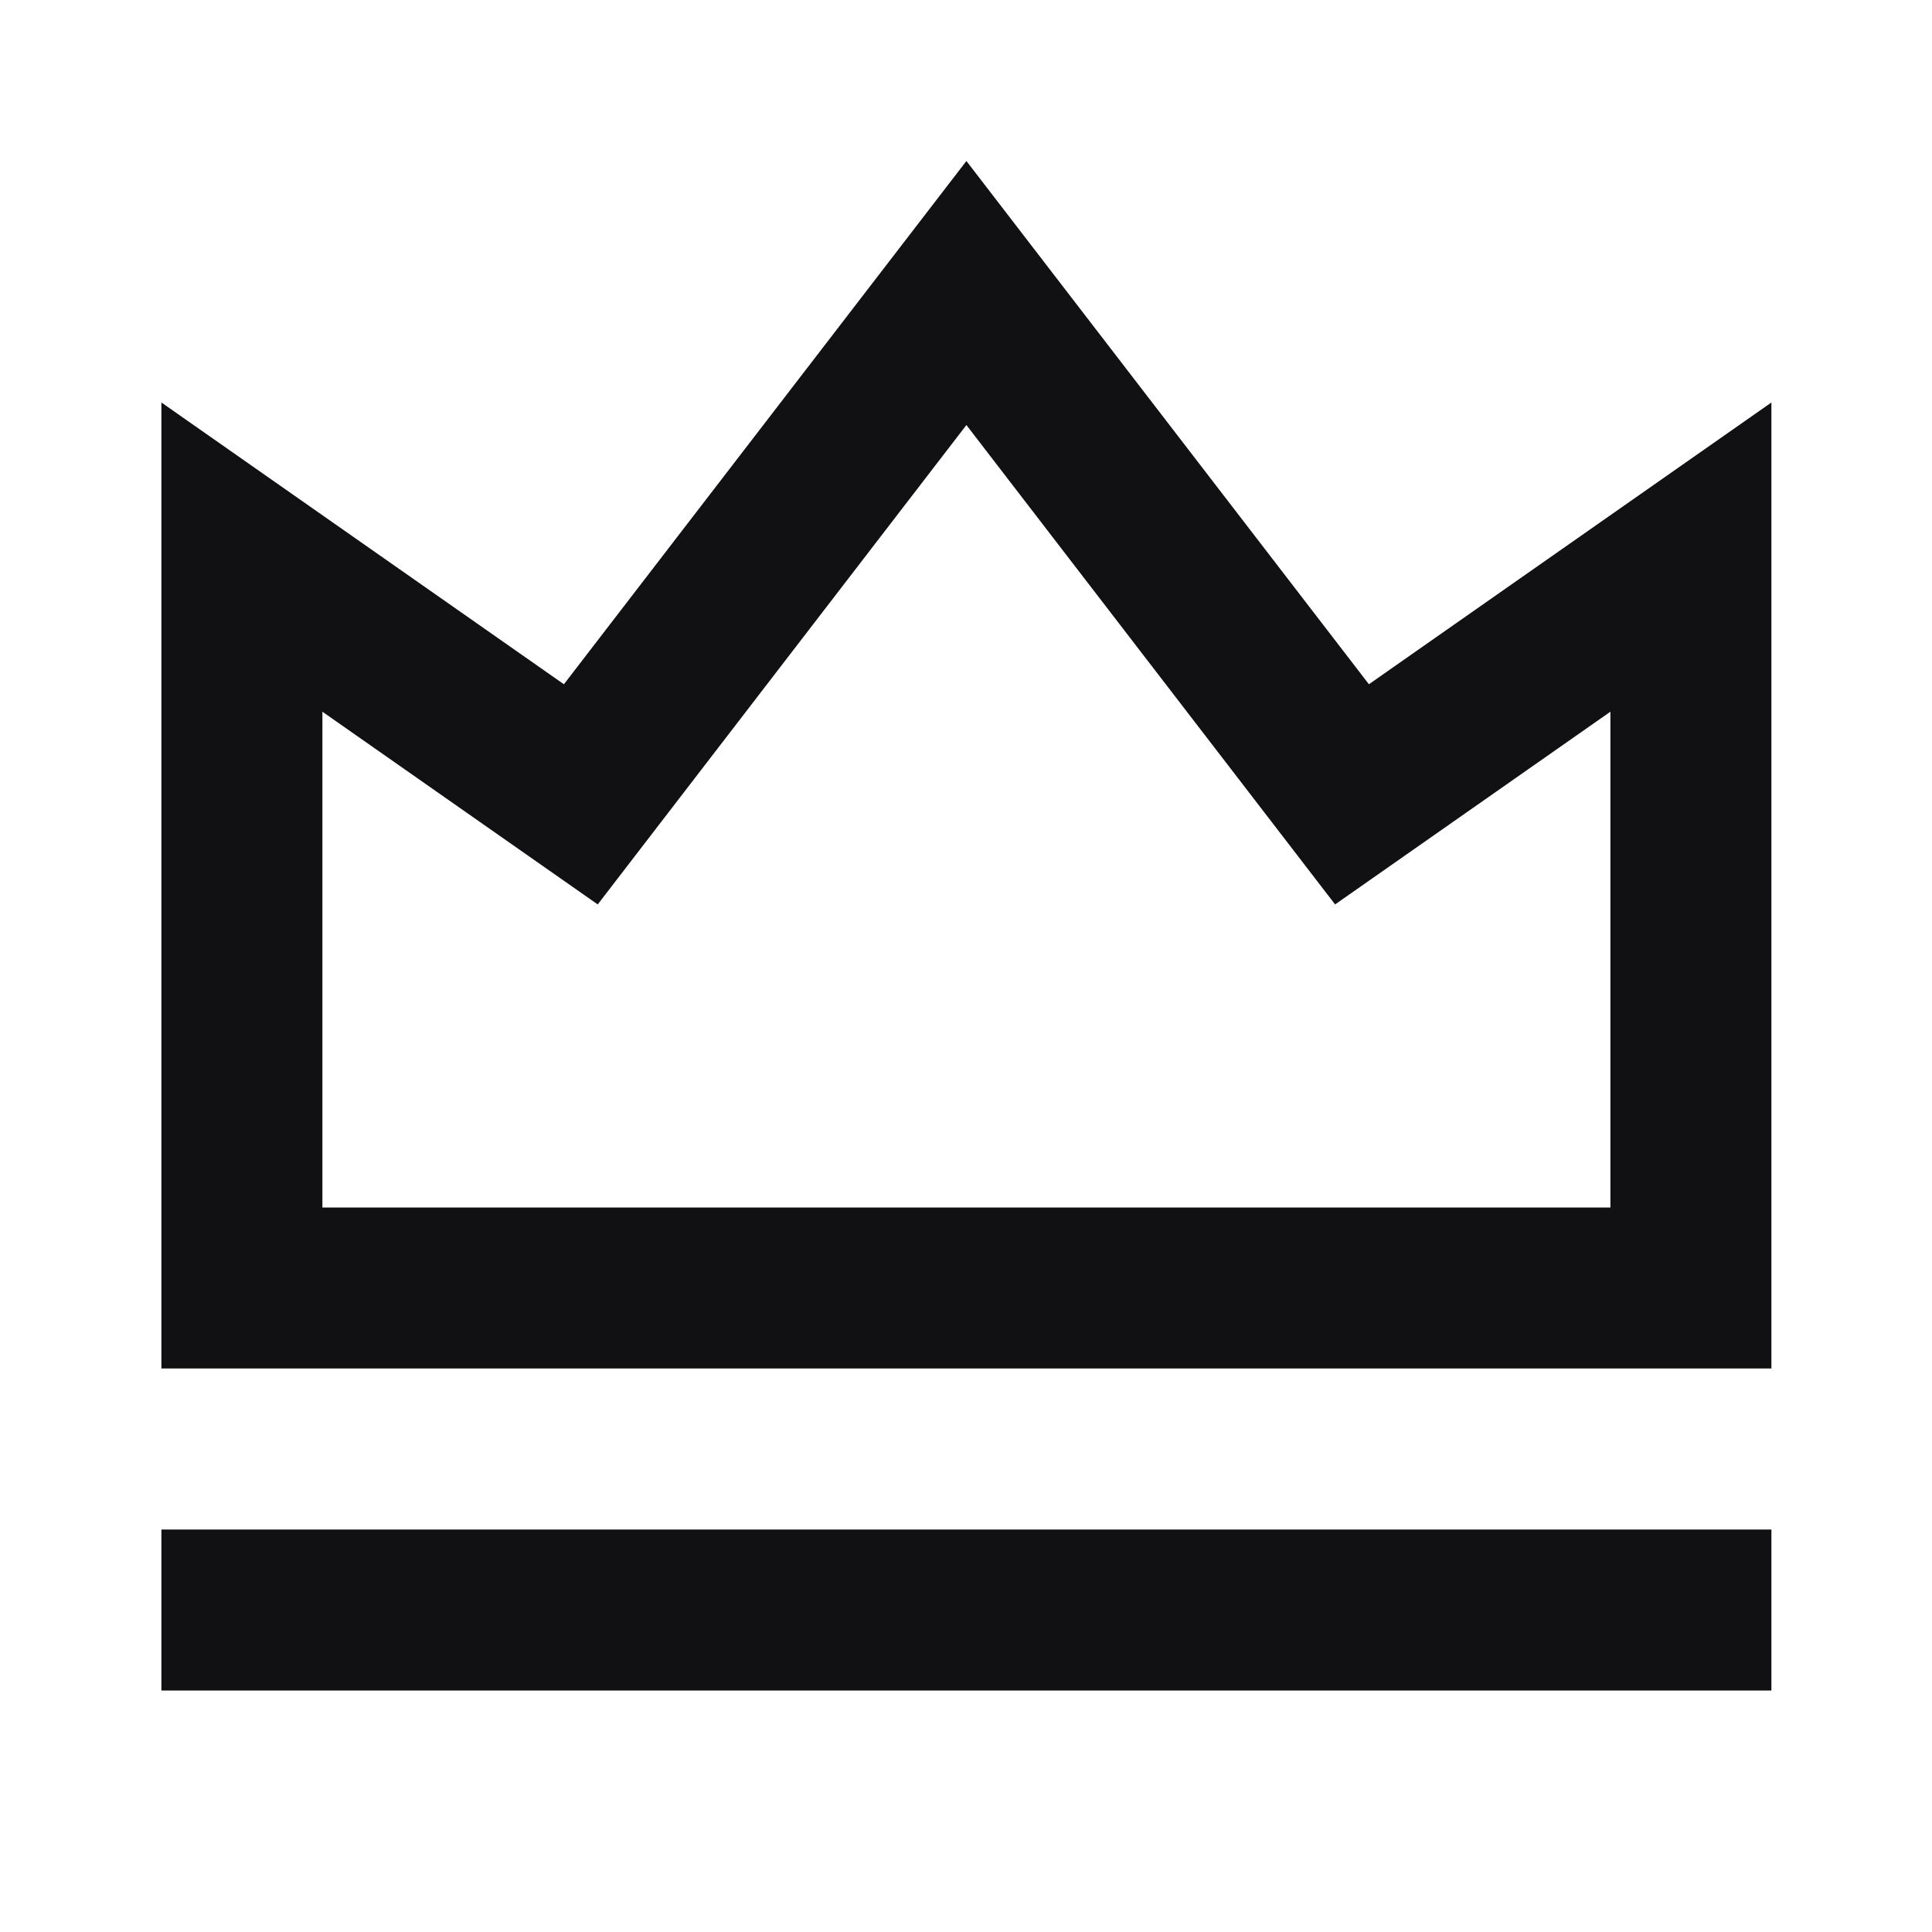
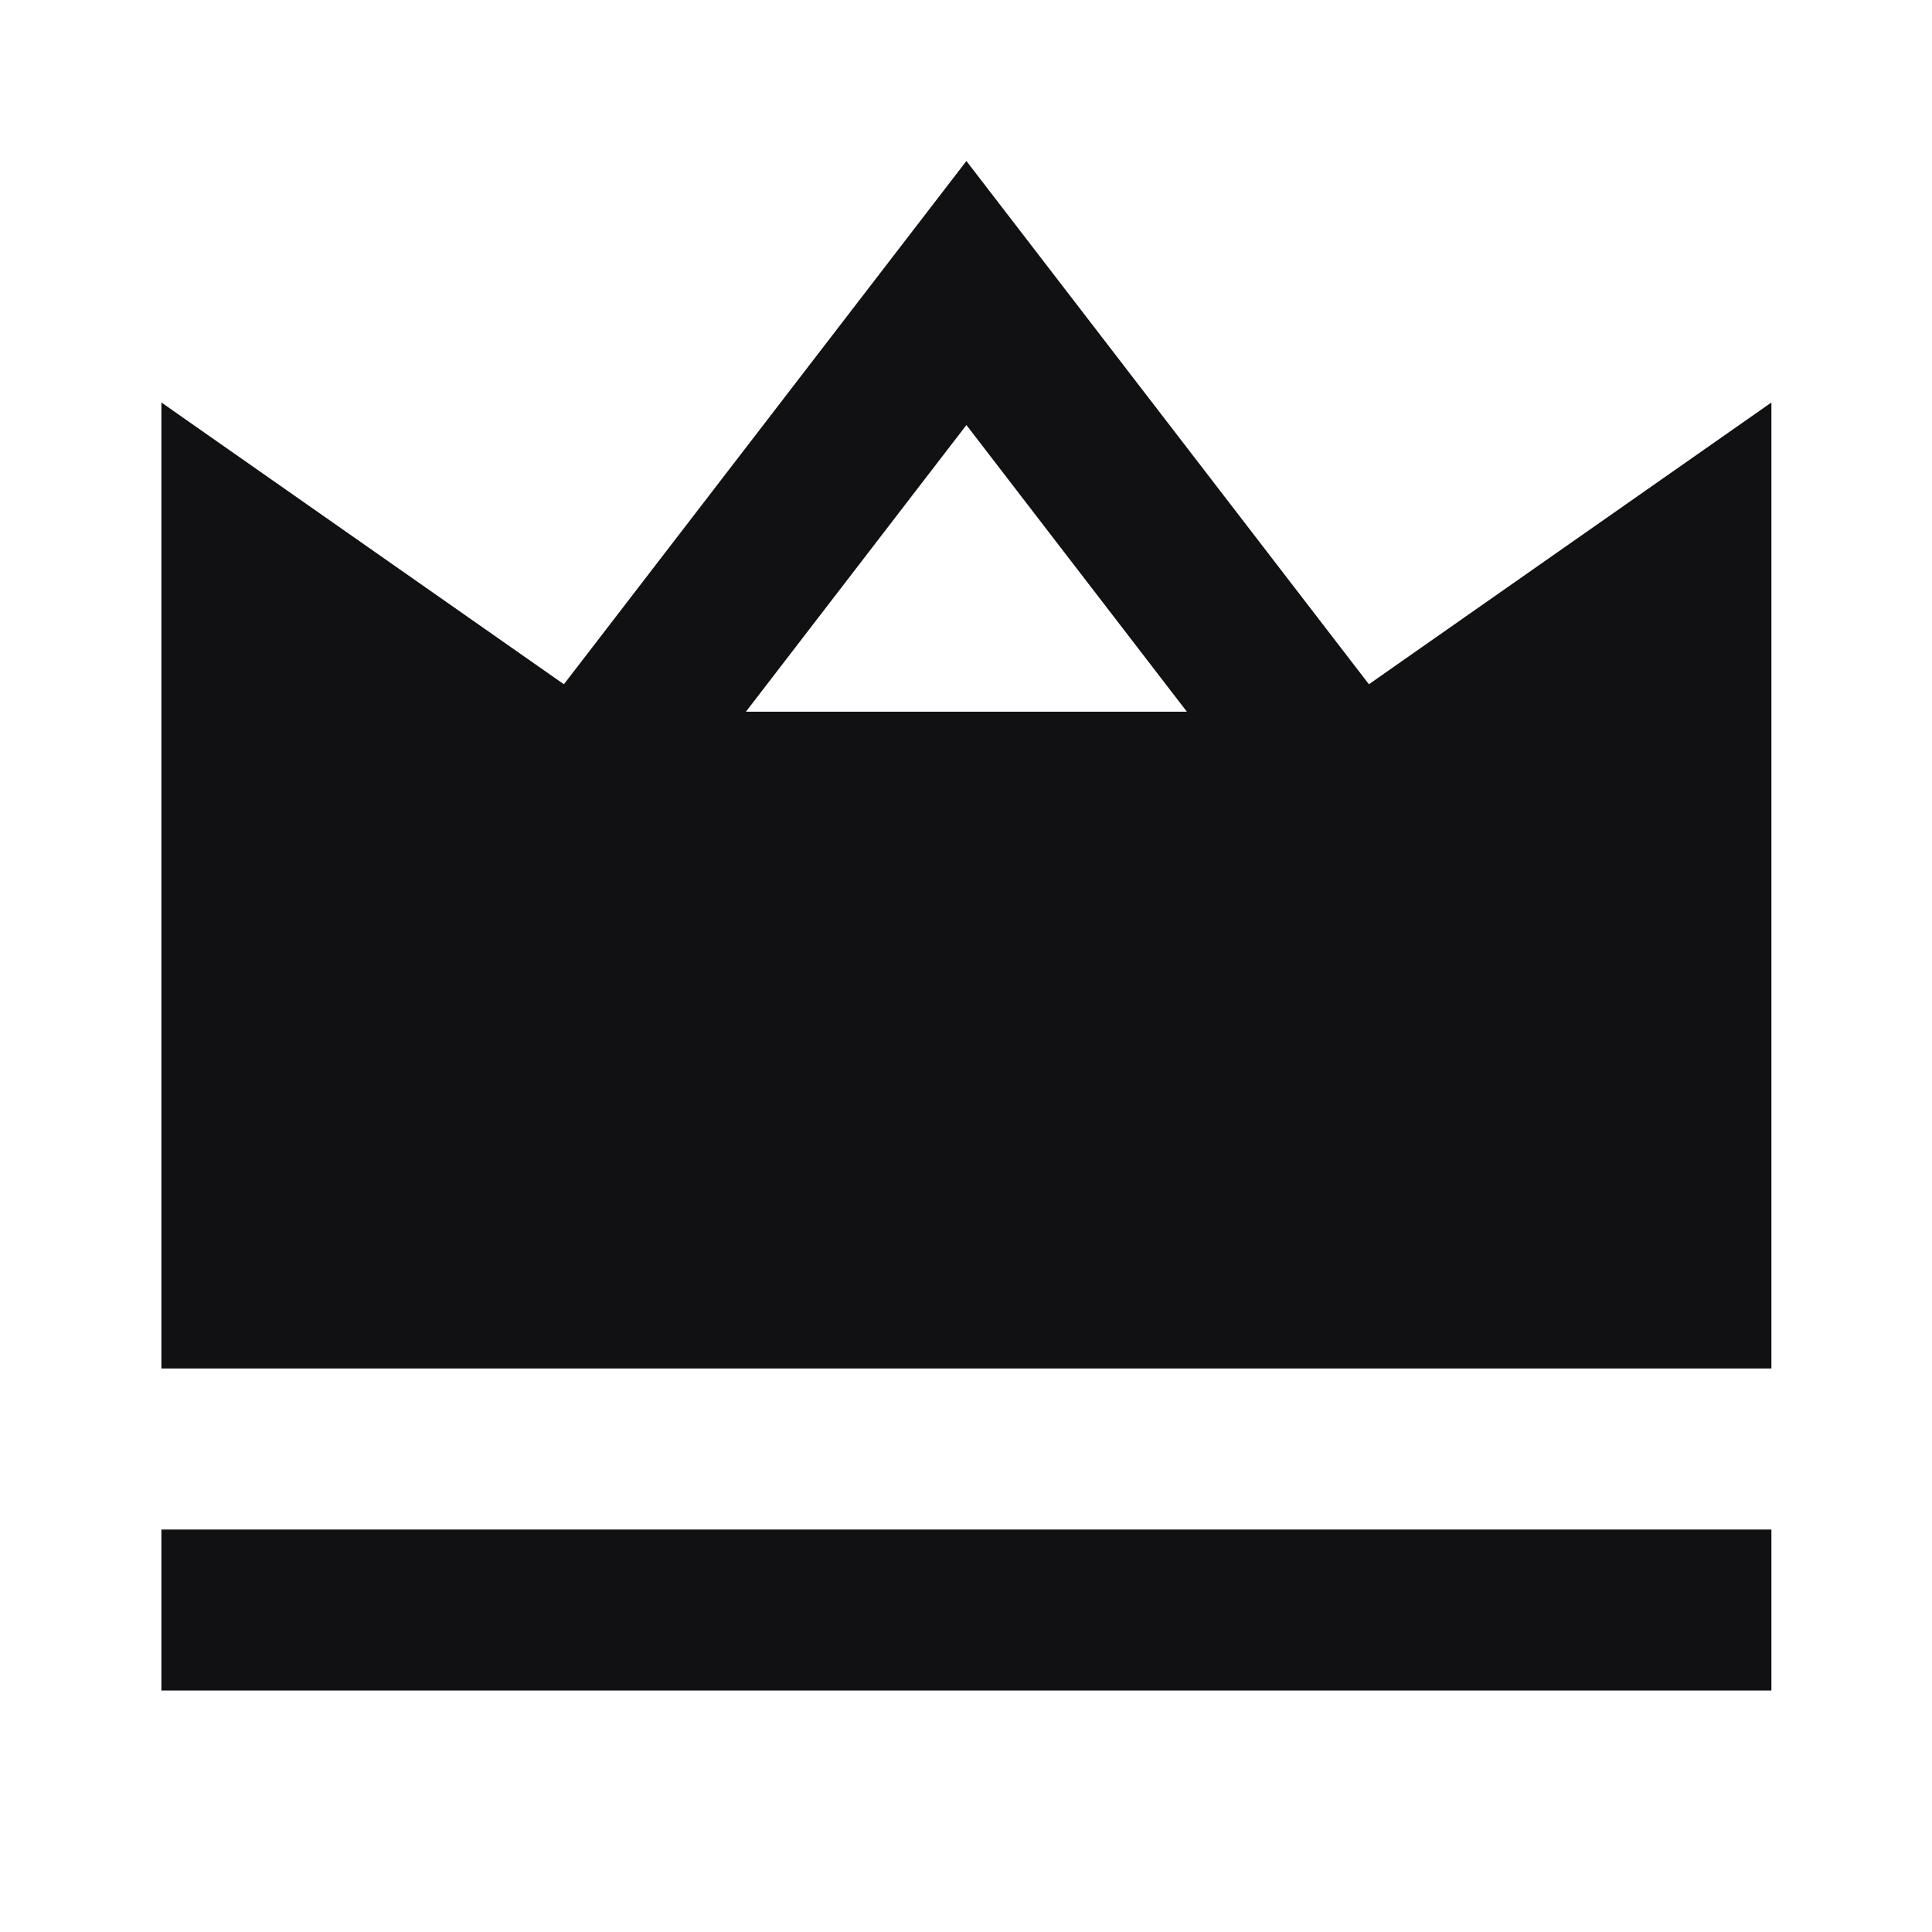
<svg xmlns="http://www.w3.org/2000/svg" width="24" height="24" viewBox="0 0 24 24" fill="none">
-   <path d="M2.005 19H22.005V21H2.005V19ZM2.005 5L7.005 8.5L12.005 2L17.005 8.5L22.005 5V17H2.005V5ZM4.005 8.841V15H20.005V8.841L16.585 11.235L12.005 5.28L7.425 11.235L4.005 8.841Z" fill="#111114" />
+   <path d="M2.005 19H22.005V21H2.005V19ZM2.005 5L7.005 8.5L12.005 2L17.005 8.5L22.005 5V17H2.005V5ZM4.005 8.841H20.005V8.841L16.585 11.235L12.005 5.28L7.425 11.235L4.005 8.841Z" fill="#111114" />
</svg>